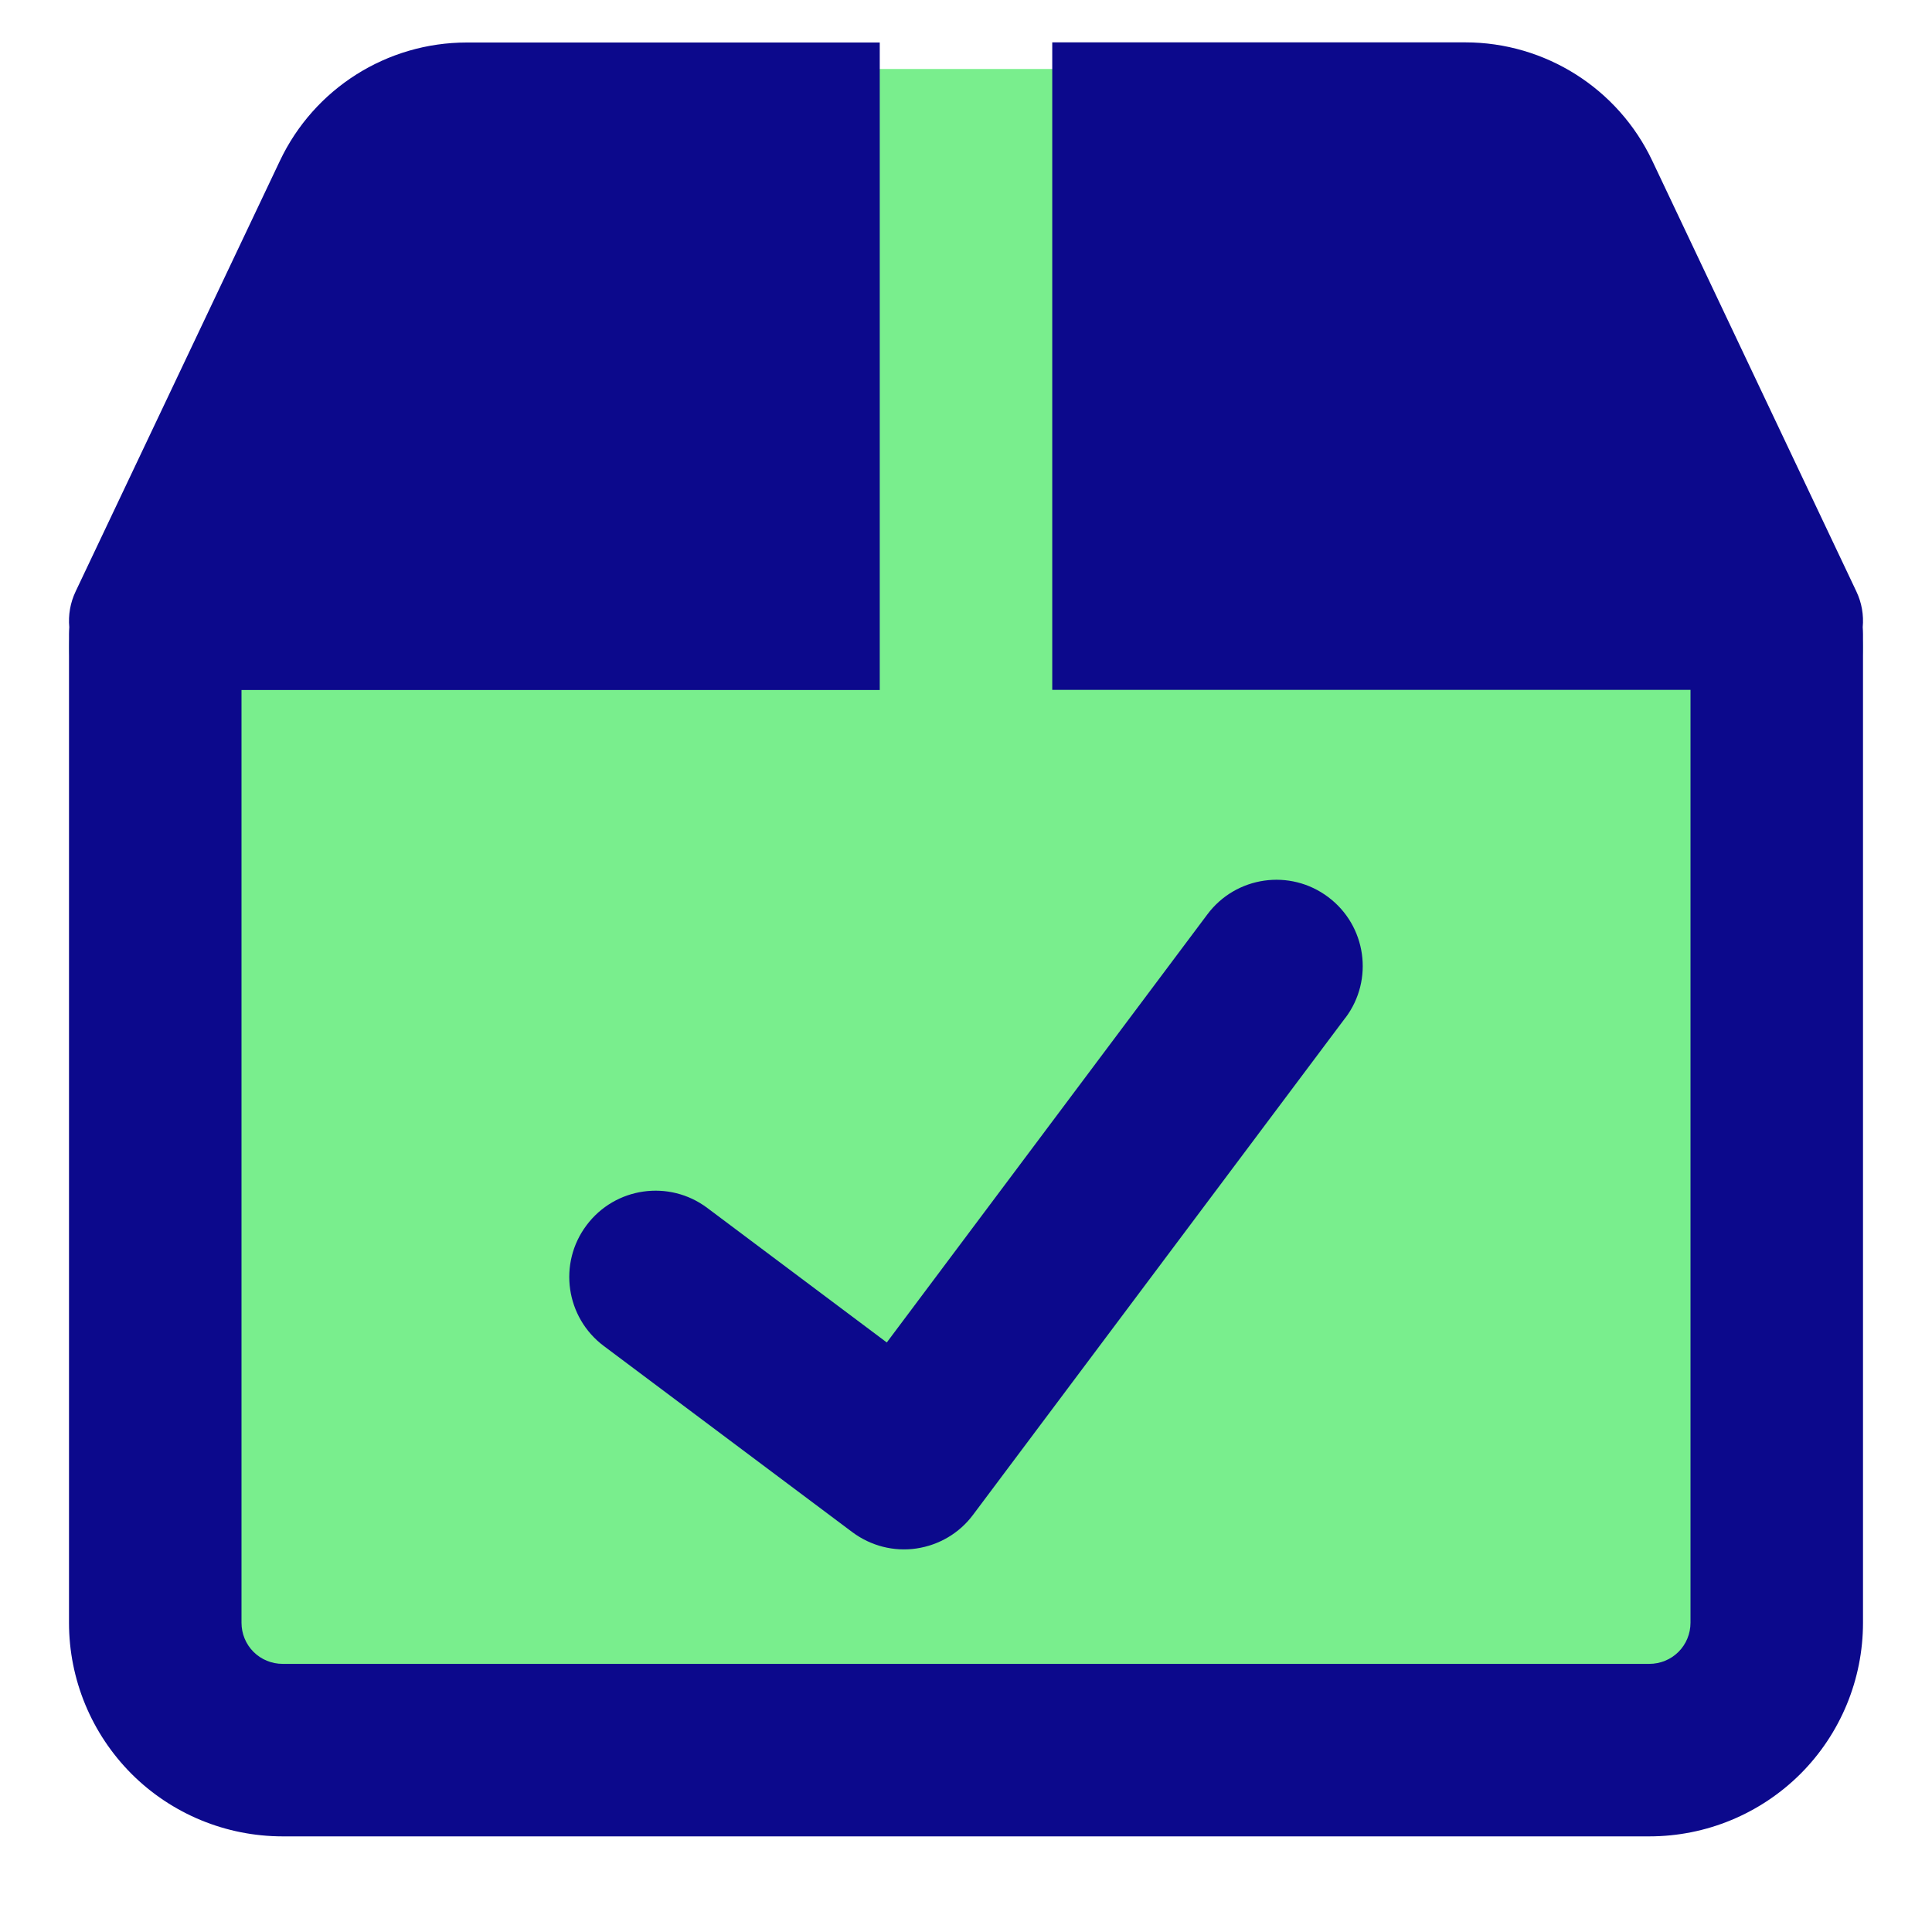
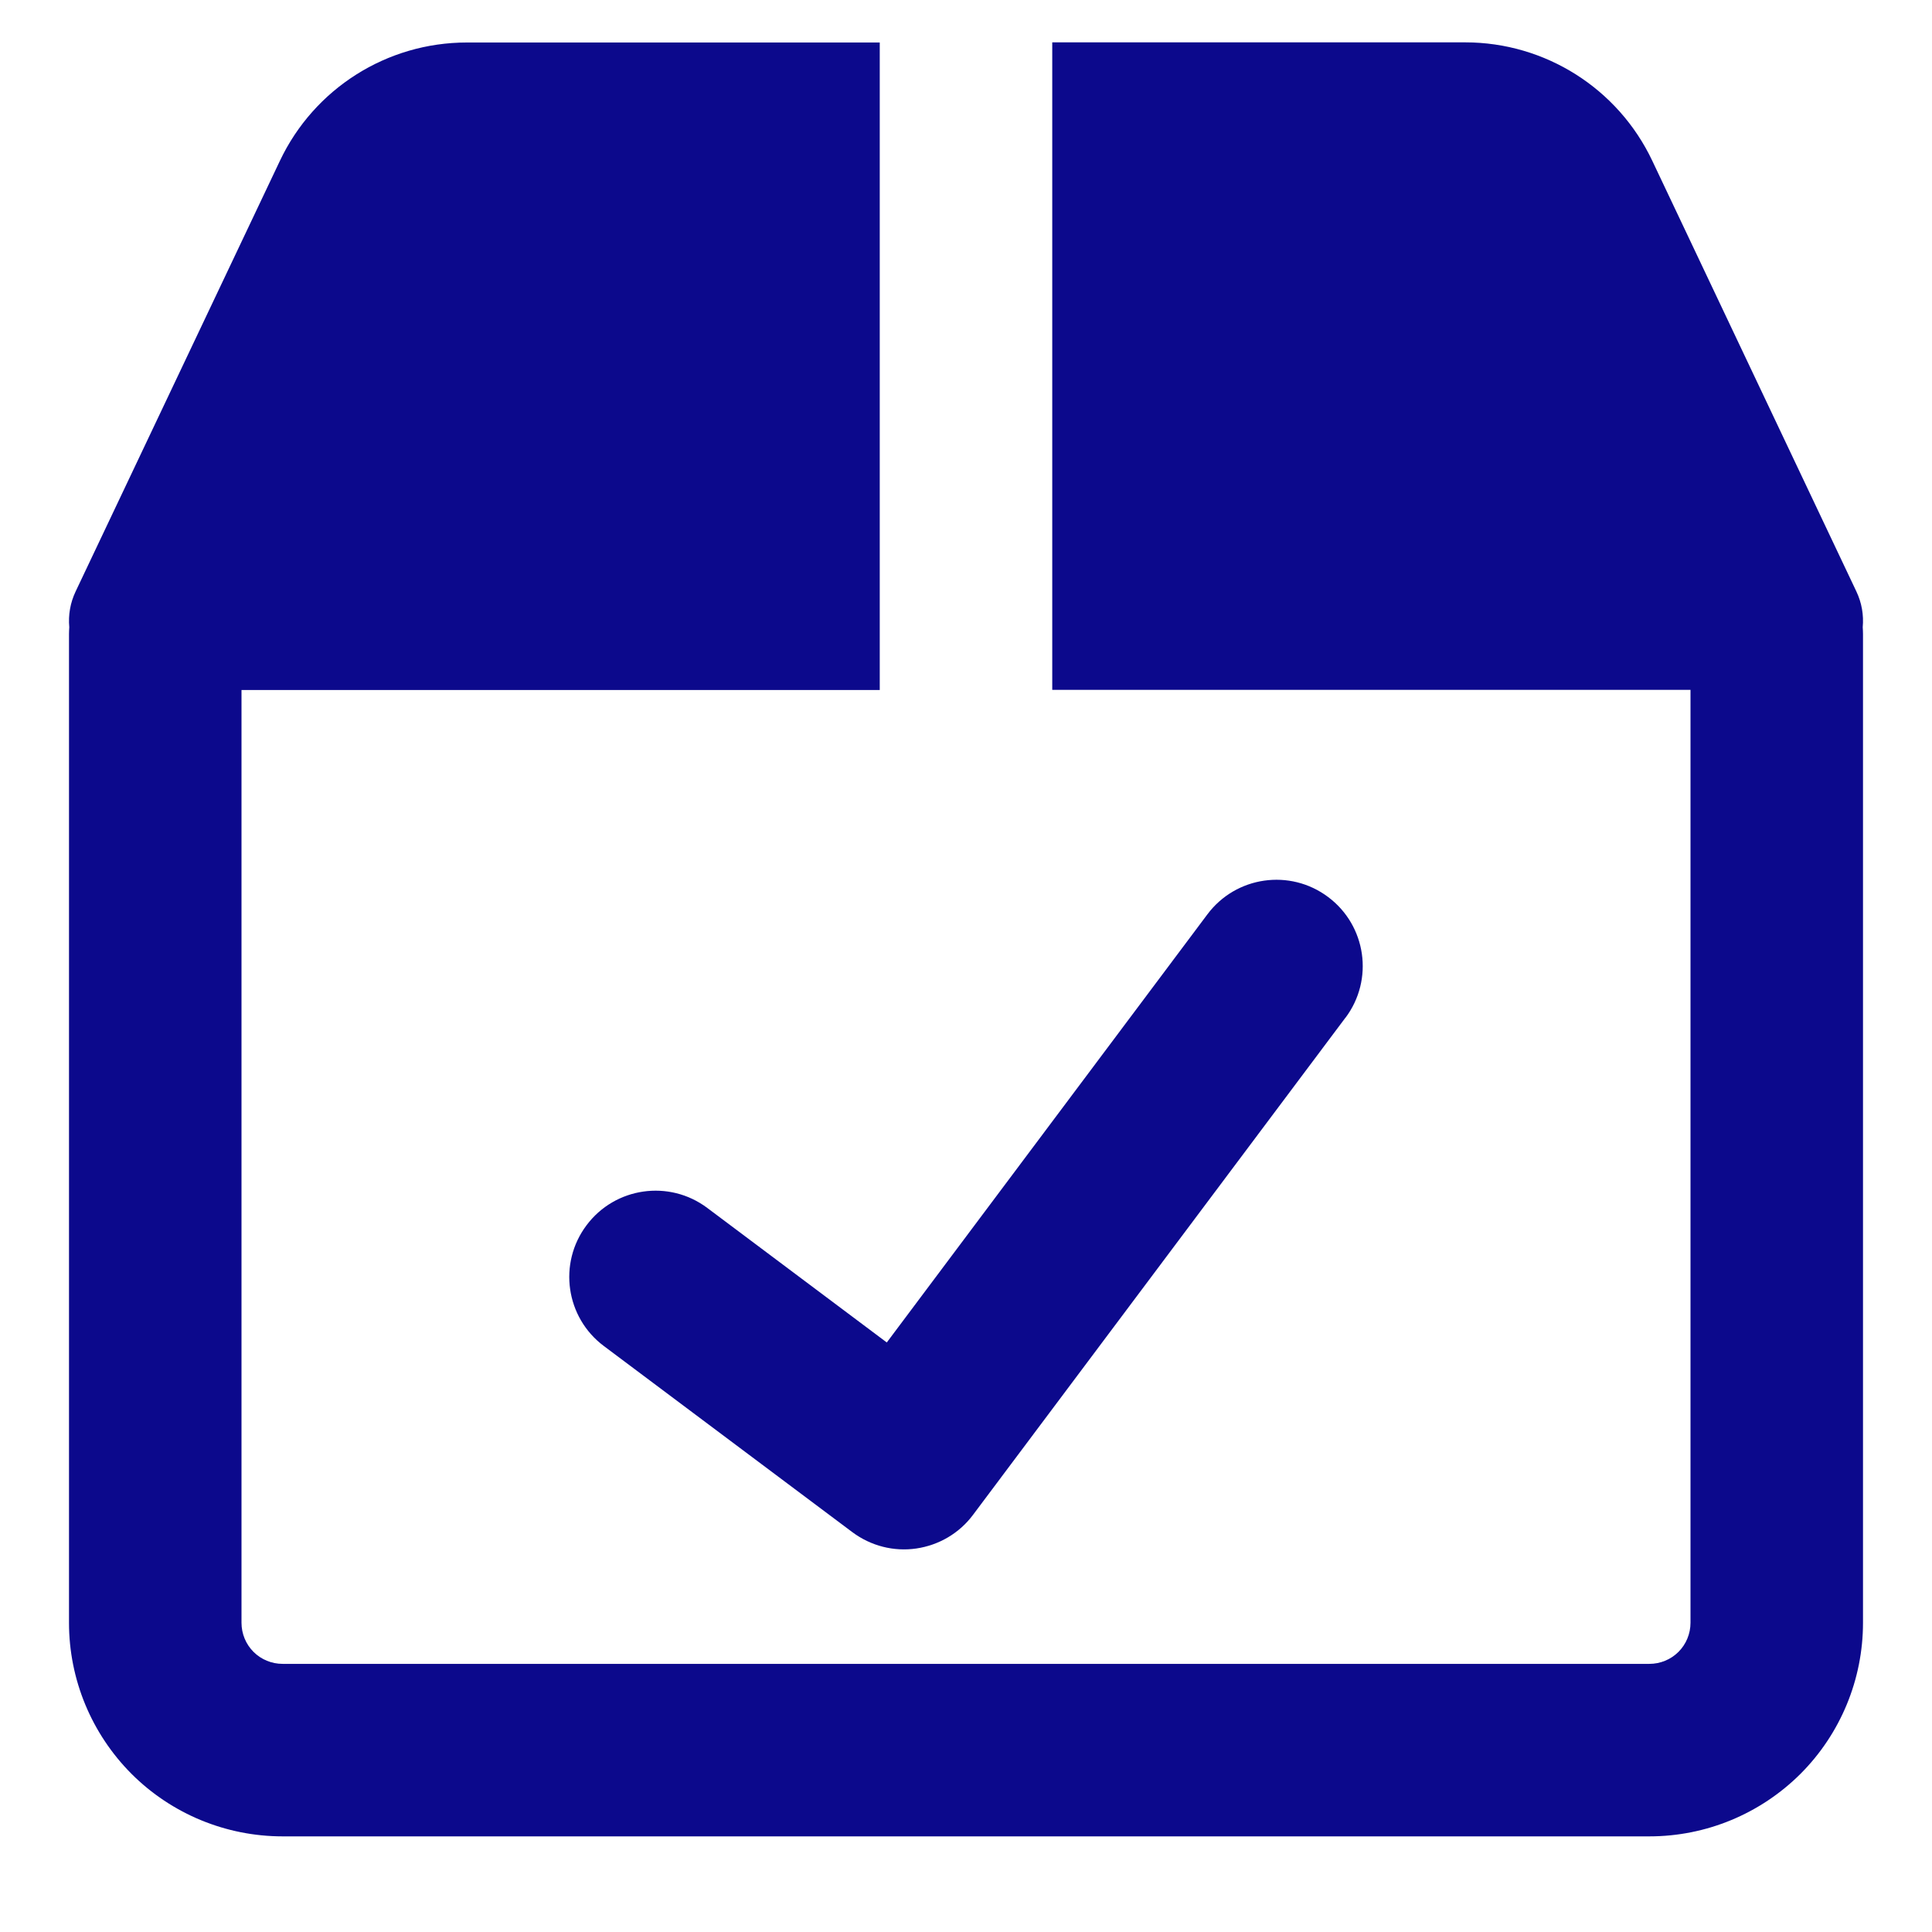
<svg xmlns="http://www.w3.org/2000/svg" fill="none" viewBox="0 0 14 14" id="Shipment-Check--Streamline-Core">
  <desc>
    Shipment Check Streamline Icon: https://streamlinehq.com
  </desc>
  <g id="shipment-check--shipping-parcel-shipment-check-approved">
-     <path id="Union" fill="#79ee8d" fill-rule="evenodd" d="M3.383 0.5c-0.58 0 -1.107 0.334 -1.355 0.858L0.548 4.478c-0.073 0.155 -0.062 0.337 0.029 0.481 0.092 0.145 0.251 0.233 0.423 0.233h0.125v6.76c0 0.245 0.097 0.48 0.27 0.653 0.173 0.173 0.408 0.27 0.653 0.27h9.904c0.245 0 0.48 -0.097 0.653 -0.27 0.173 -0.173 0.27 -0.408 0.27 -0.653V5.192H13c0.171 0 0.331 -0.088 0.422 -0.233 0.092 -0.145 0.103 -0.327 0.029 -0.481l-1.479 -3.121C11.725 0.834 11.197 0.5 10.617 0.5H3.383Z" clip-rule="evenodd" stroke-width="1" />
    <path id="Union_2" fill="#0c098c" fill-rule="evenodd" d="M6.375 0.308H3.383c-0.58 0 -1.107 0.334 -1.355 0.858L0.548 4.286c-0.039 0.082 -0.054 0.171 -0.046 0.259C0.501 4.562 0.5 4.578 0.5 4.595v7.164c0 0.411 0.163 0.804 0.453 1.095 0.29 0.29 0.684 0.453 1.095 0.453h9.904c0.411 0 0.804 -0.163 1.095 -0.453 0.29 -0.29 0.453 -0.684 0.453 -1.095V4.595c0 -0.017 -0.001 -0.034 -0.002 -0.05 0.008 -0.088 -0.007 -0.177 -0.046 -0.259l-1.479 -3.121c-0.248 -0.524 -0.776 -0.858 -1.355 -0.858H7.625l0 4.692h4.625v6.76c0 0.079 -0.031 0.155 -0.087 0.211 -0.056 0.056 -0.132 0.087 -0.211 0.087H2.048c-0.079 0 -0.155 -0.031 -0.211 -0.087 -0.056 -0.056 -0.087 -0.132 -0.087 -0.211V5h4.625l0 -4.692ZM9.75 7.375c0.207 -0.276 0.151 -0.668 -0.126 -0.875 -0.276 -0.207 -0.668 -0.151 -0.875 0.126L6.426 9.728l-1.301 -0.975c-0.276 -0.207 -0.668 -0.151 -0.875 0.126 -0.207 0.276 -0.151 0.668 0.126 0.875L6.177 11.103c0.133 0.099 0.299 0.142 0.463 0.118 0.164 -0.024 0.312 -0.111 0.411 -0.244l2.699 -3.603Z" clip-rule="evenodd" stroke-width="1" />
  </g>
</svg>